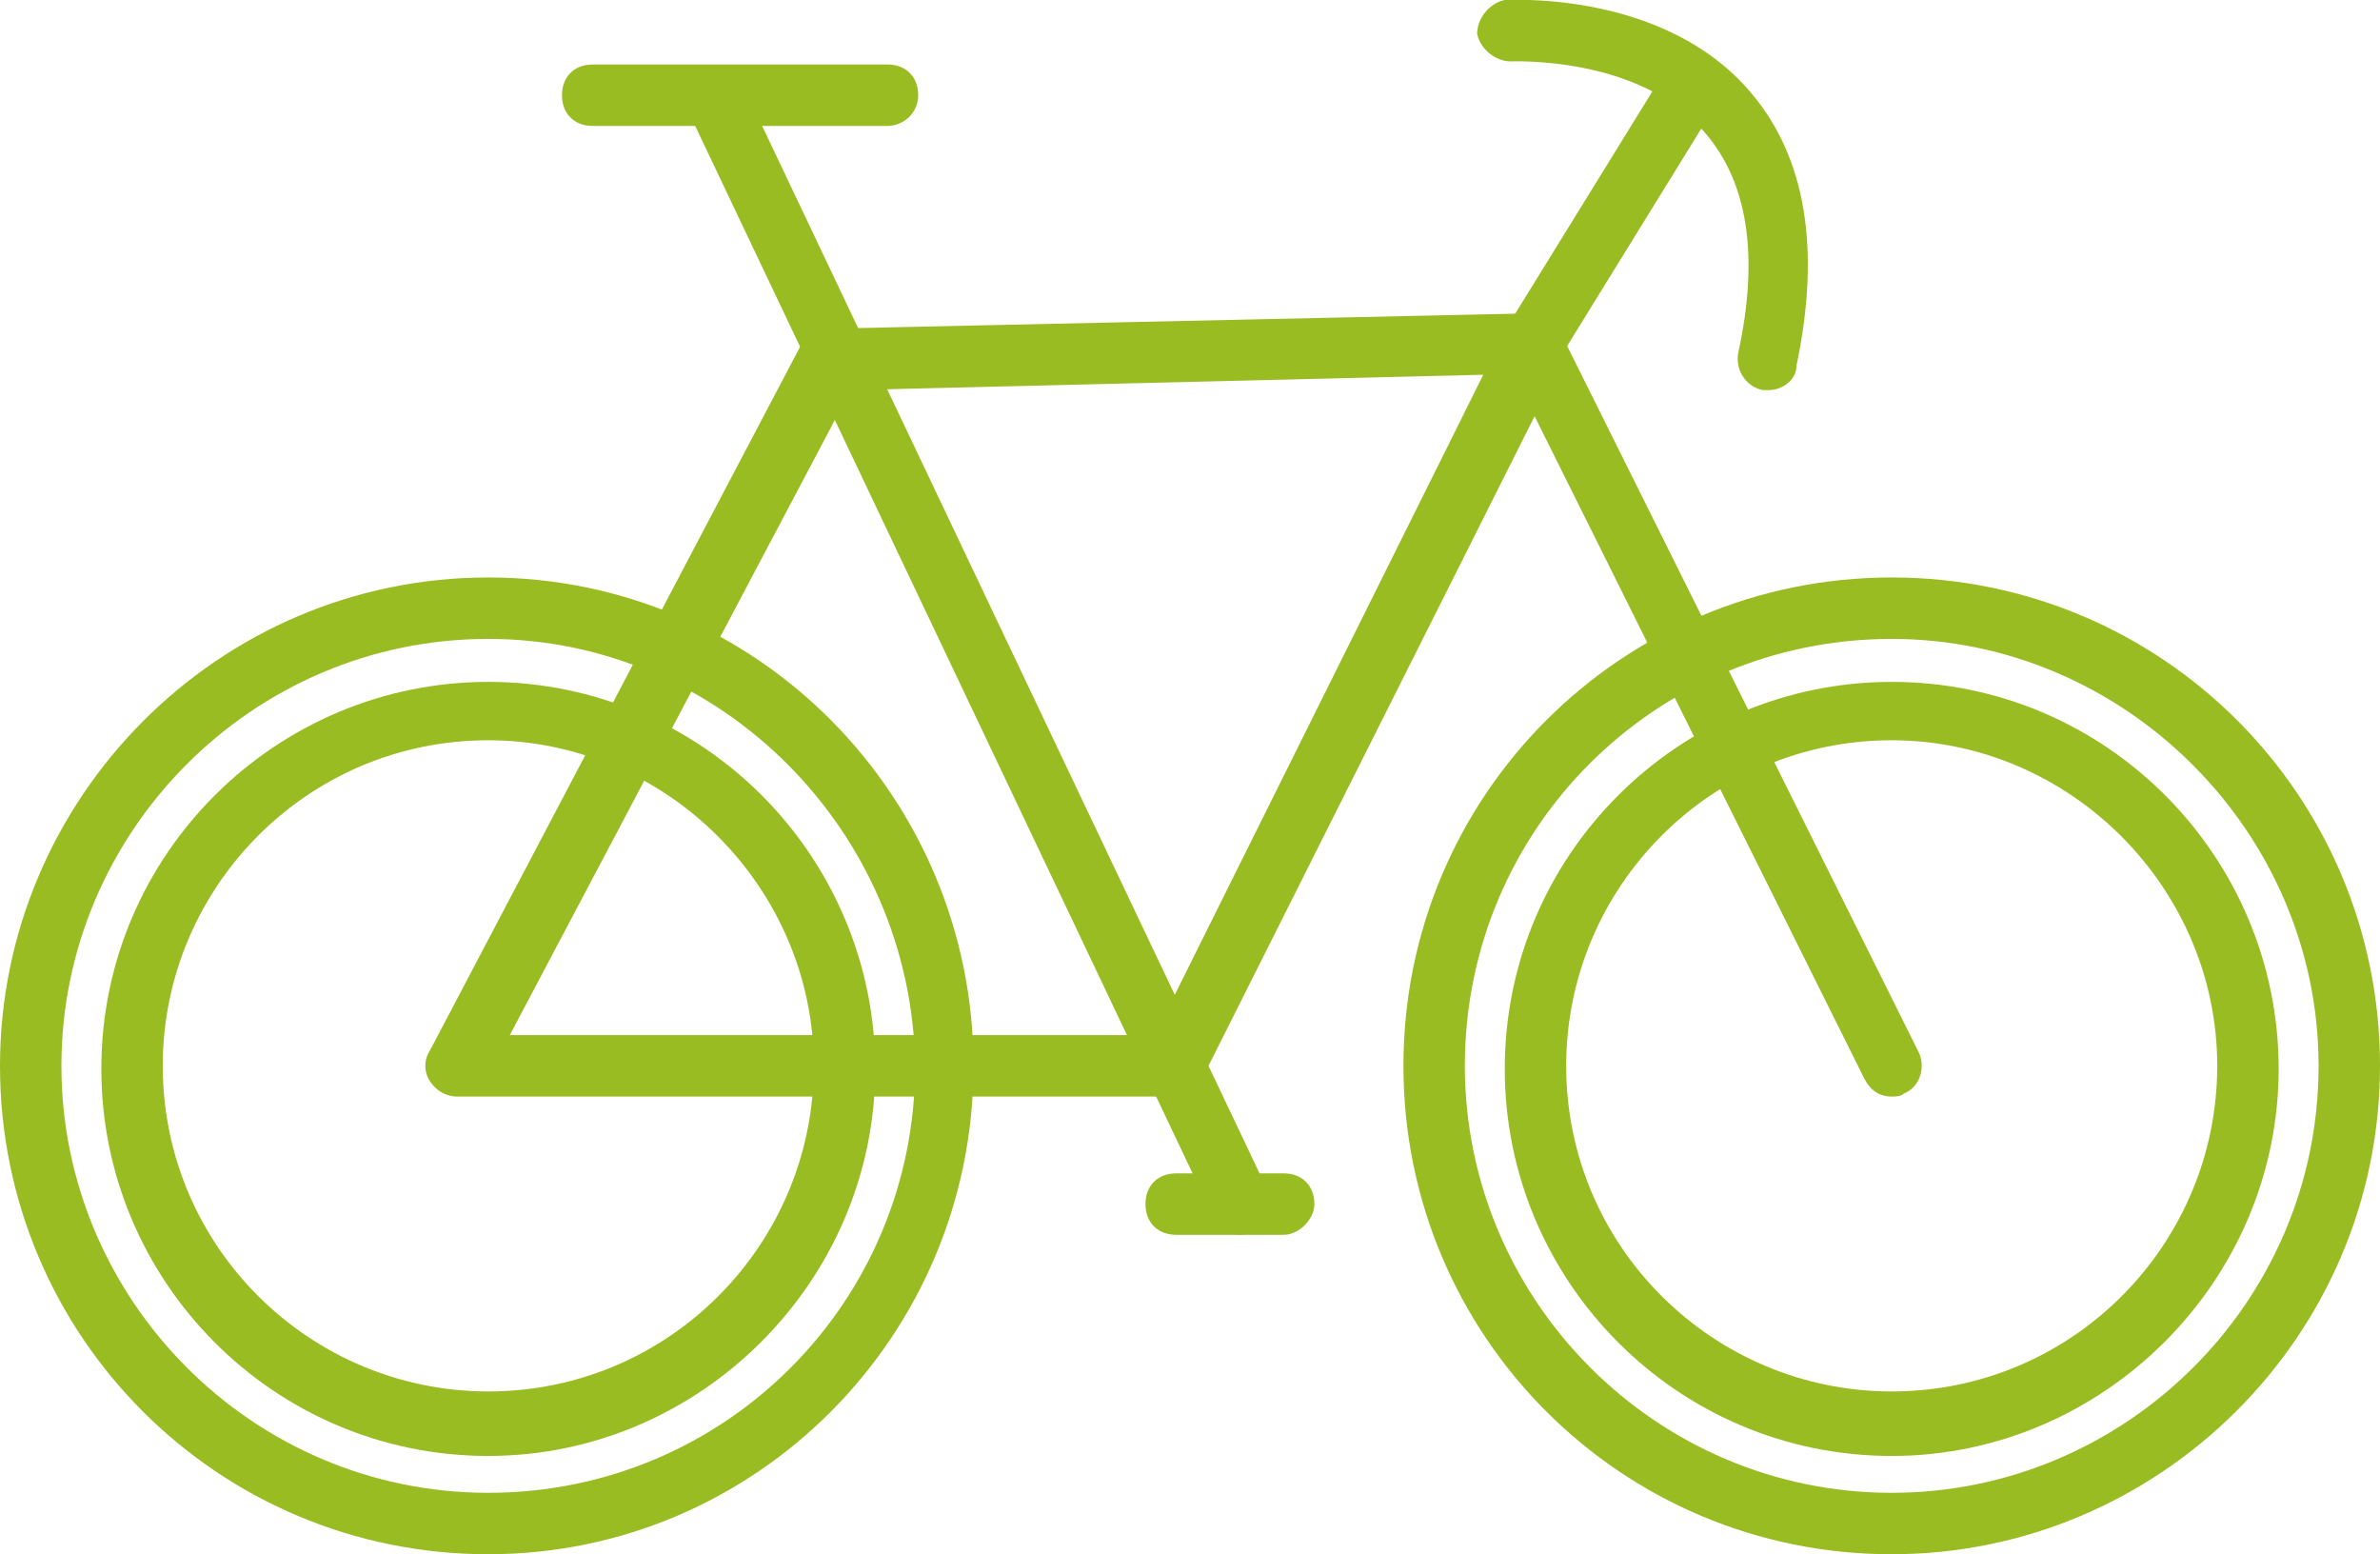
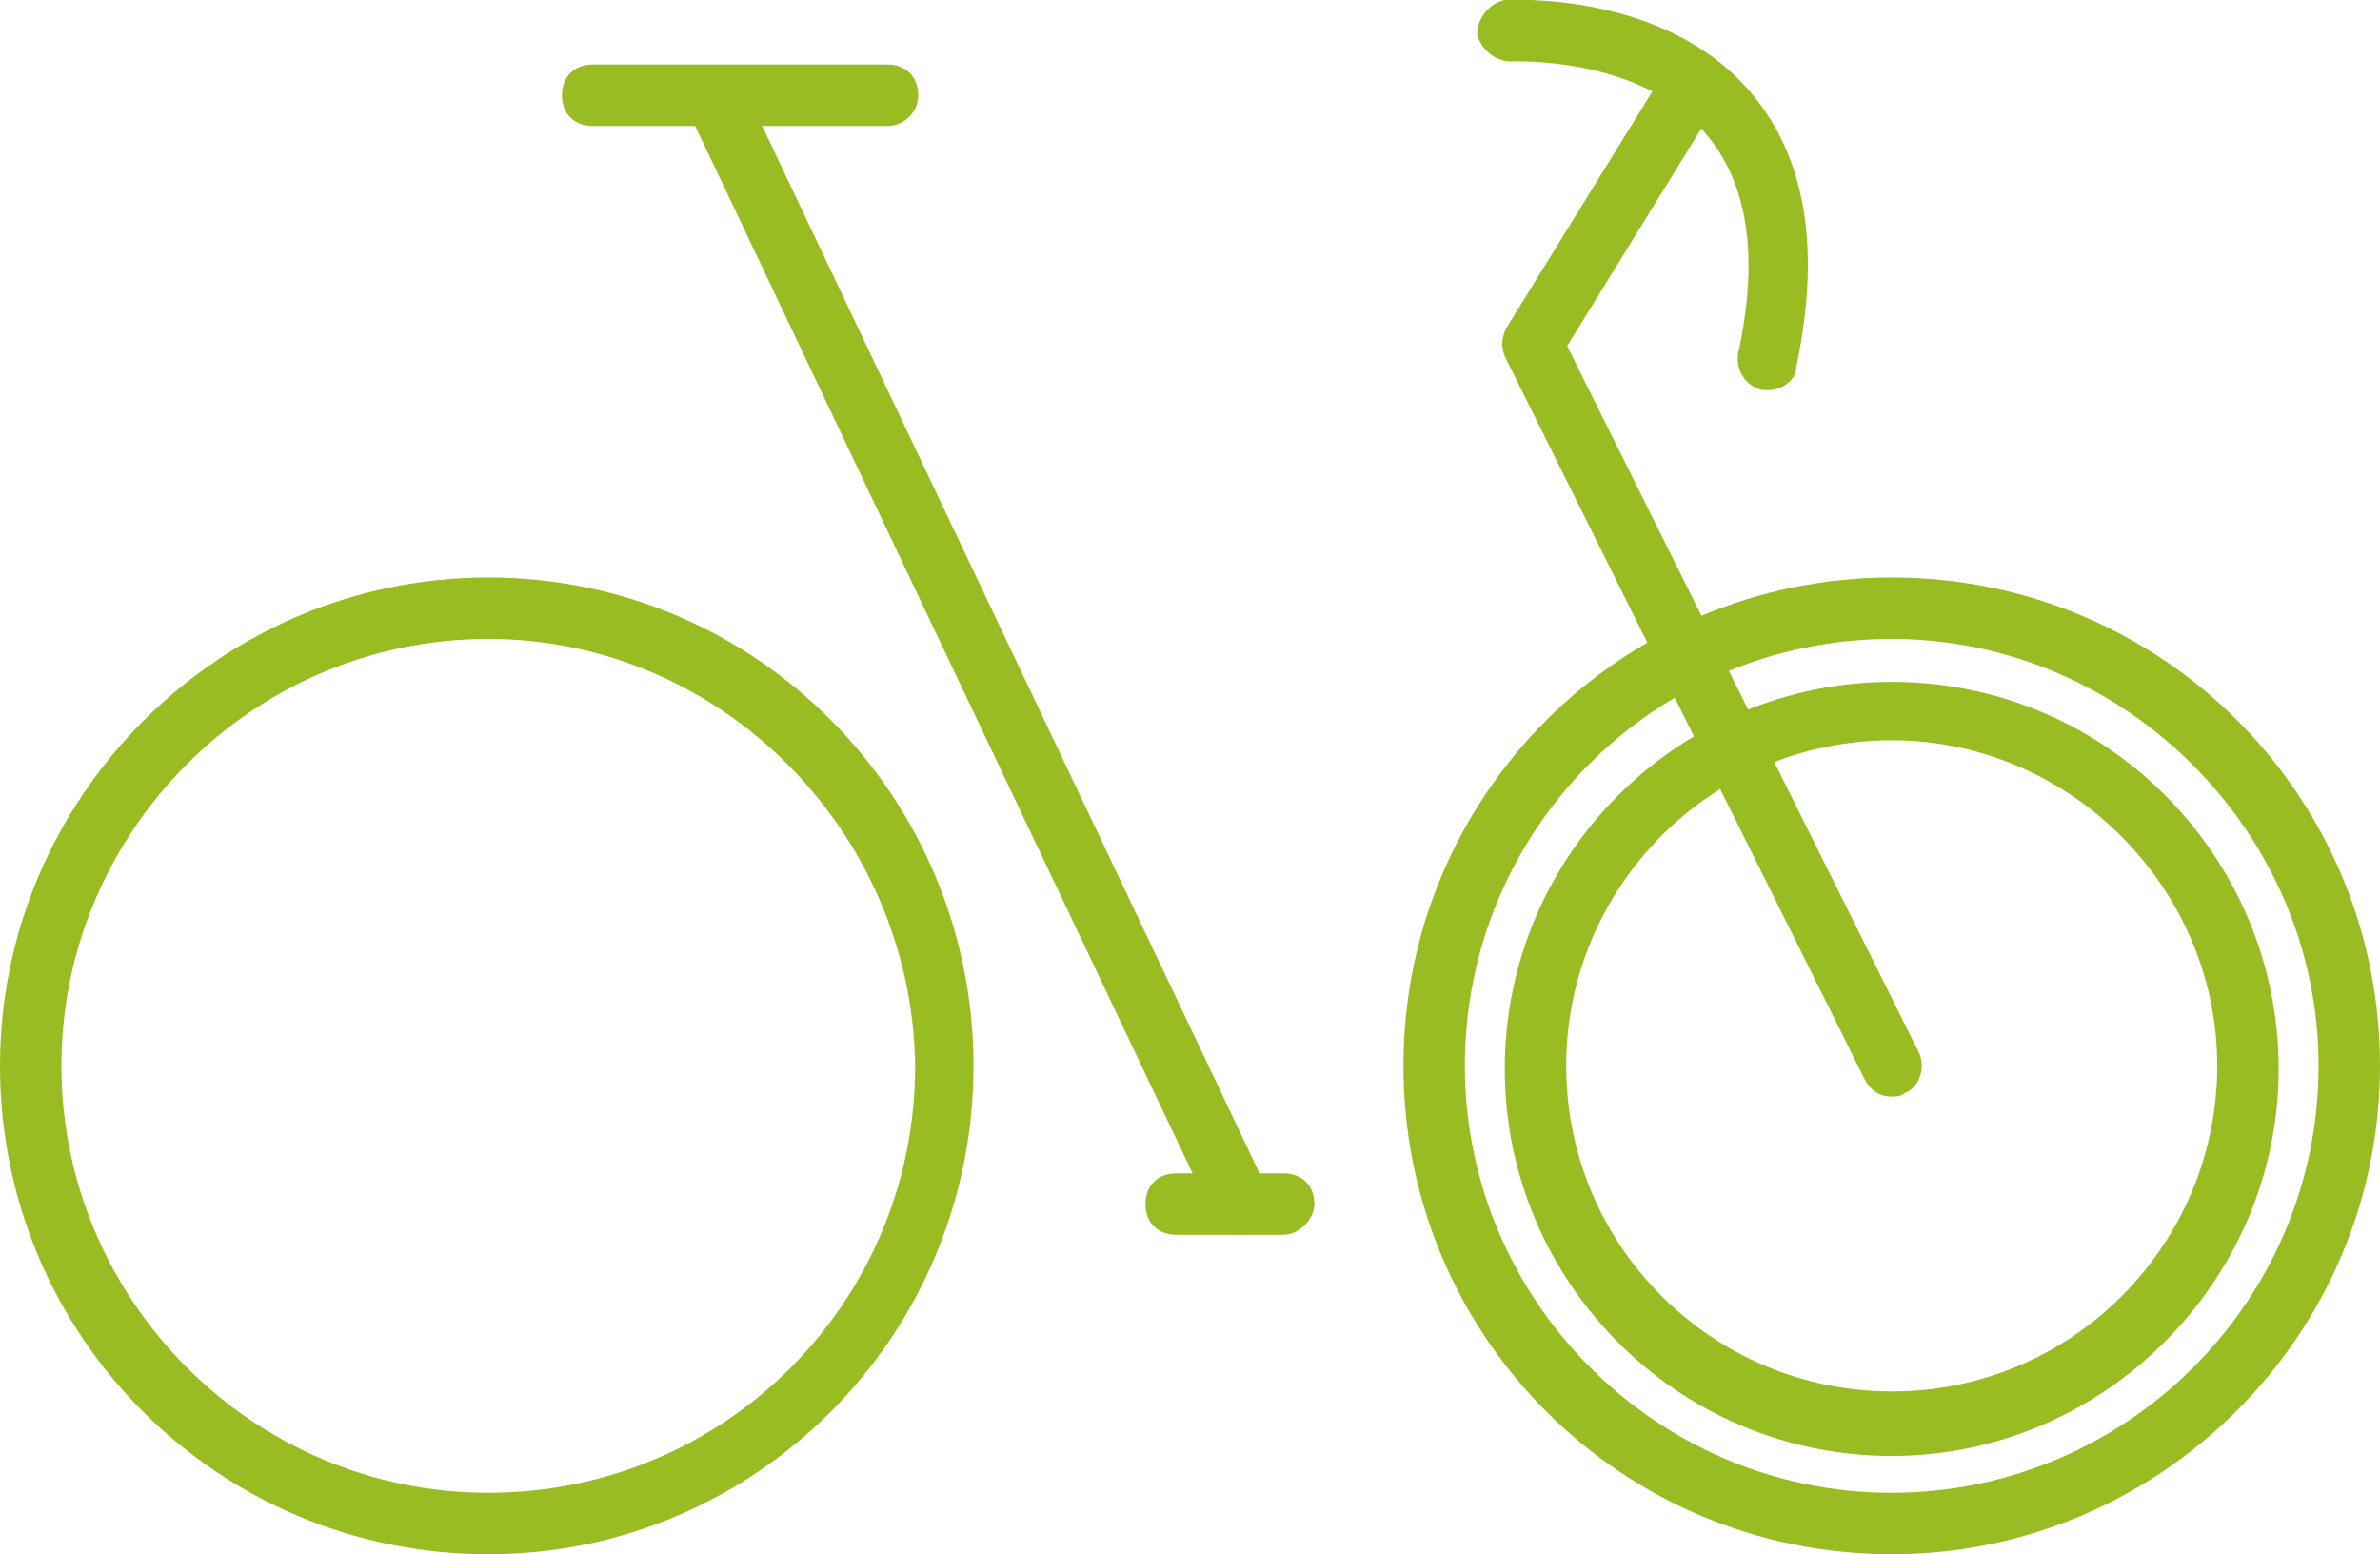
<svg xmlns="http://www.w3.org/2000/svg" version="1.1" id="Isolation_Mode" x="0px" y="0px" viewBox="0 0 77.5 50.6" style="enable-background:new 0 0 77.5 50.6;" xml:space="preserve">
  <style type="text/css">
	.st0{fill:#99BC22;}
</style>
  <g>
    <g>
      <g>
        <path class="st0" d="M61.6,47.4c-7,0-12.6-5.7-12.6-12.6c0-7,5.7-12.6,12.6-12.6c7,0,12.6,5.7,12.6,12.6     C74.2,41.7,68.5,47.4,61.6,47.4z M61.6,24.1c-5.9,0-10.6,4.8-10.6,10.6c0,5.9,4.8,10.6,10.6,10.6c5.9,0,10.6-4.8,10.6-10.6     C72.2,28.9,67.4,24.1,61.6,24.1z" />
      </g>
      <g>
-         <path class="st0" d="M15.9,47.4c-7,0-12.6-5.7-12.6-12.6c0-7,5.7-12.6,12.6-12.6c7,0,12.6,5.7,12.6,12.6     C28.5,41.7,22.8,47.4,15.9,47.4z M15.9,24.1c-5.9,0-10.6,4.8-10.6,10.6c0,5.9,4.8,10.6,10.6,10.6c5.9,0,10.6-4.8,10.6-10.6     C26.5,28.9,21.7,24.1,15.9,24.1z" />
-       </g>
+         </g>
      <g>
        <path class="st0" d="M15.9,50.6C7.1,50.6,0,43.5,0,34.7C0,26,7.1,18.8,15.9,18.8S31.7,26,31.7,34.7     C31.7,43.5,24.6,50.6,15.9,50.6z M15.9,20.8C8.2,20.8,2,27.1,2,34.7c0,7.6,6.2,13.9,13.9,13.9s13.9-6.2,13.9-13.9     C29.7,27.1,23.5,20.8,15.9,20.8z" />
      </g>
      <g>
        <path class="st0" d="M61.6,50.6c-8.8,0-15.9-7.1-15.9-15.9c0-8.8,7.1-15.9,15.9-15.9c8.8,0,15.9,7.1,15.9,15.9     C77.5,43.5,70.3,50.6,61.6,50.6z M61.6,20.8c-7.7,0-13.9,6.2-13.9,13.9c0,7.6,6.2,13.9,13.9,13.9c7.6,0,13.9-6.2,13.9-13.9     C75.5,27.1,69.2,20.8,61.6,20.8z" />
      </g>
      <g>
-         <path class="st0" d="M38.2,35.7H14.9c-0.4,0-0.7-0.2-0.9-0.5c-0.2-0.3-0.2-0.7,0-1l12.1-23c0.2-0.3,0.5-0.5,0.9-0.5l22.9-0.5     c0.3,0,0.7,0.2,0.9,0.5c0.2,0.3,0.2,0.7,0.1,1L39.1,35.2C38.9,35.5,38.6,35.7,38.2,35.7z M16.6,33.7h21l10.7-21.5l-20.6,0.5     L16.6,33.7z" />
-       </g>
+         </g>
      <g>
        <path class="st0" d="M61.6,35.7c-0.4,0-0.7-0.2-0.9-0.6L49,11.6c-0.2-0.5,0-1.1,0.5-1.3c0.5-0.2,1.1,0,1.3,0.5l11.7,23.5     c0.2,0.5,0,1.1-0.5,1.3C61.9,35.7,61.7,35.7,61.6,35.7z" />
      </g>
      <g>
        <path class="st0" d="M40.4,40.2c-0.4,0-0.7-0.2-0.9-0.6l-17.1-36c-0.2-0.5,0-1.1,0.5-1.3c0.5-0.2,1.1,0,1.3,0.5l17.1,36     c0.2,0.5,0,1.1-0.5,1.3C40.7,40.1,40.6,40.2,40.4,40.2z" />
      </g>
      <g>
        <path class="st0" d="M28.9,4.1h-9.6c-0.6,0-1-0.4-1-1s0.4-1,1-1h9.6c0.6,0,1,0.4,1,1S29.4,4.1,28.9,4.1z" />
      </g>
      <g>
        <path class="st0" d="M49.9,12.2c-0.2,0-0.4,0-0.5-0.2c-0.5-0.3-0.6-0.9-0.3-1.4l5-8.1C54.4,2.1,55,2,55.4,2.3     c0.5,0.3,0.6,0.9,0.3,1.4l-5,8.1C50.6,12,50.2,12.2,49.9,12.2z" />
      </g>
      <g>
        <path class="st0" d="M57.6,12.7c-0.1,0-0.1,0-0.2,0c-0.5-0.1-0.9-0.6-0.8-1.2c0.7-3.2,0.3-5.6-1.1-7.2C53.4,1.8,49.2,2,49.2,2     c-0.5,0-1-0.4-1.1-0.9c0-0.5,0.4-1,0.9-1.1c0.2,0,5.2-0.3,8,3c1.8,2.1,2.3,5.1,1.5,8.9C58.5,12.4,58,12.7,57.6,12.7z" />
      </g>
    </g>
    <g>
      <path class="st0" d="M41.8,40.2h-3.5c-0.6,0-1-0.4-1-1c0-0.6,0.4-1,1-1h3.5c0.6,0,1,0.4,1,1C42.8,39.7,42.3,40.2,41.8,40.2z" />
    </g>
  </g>
</svg>